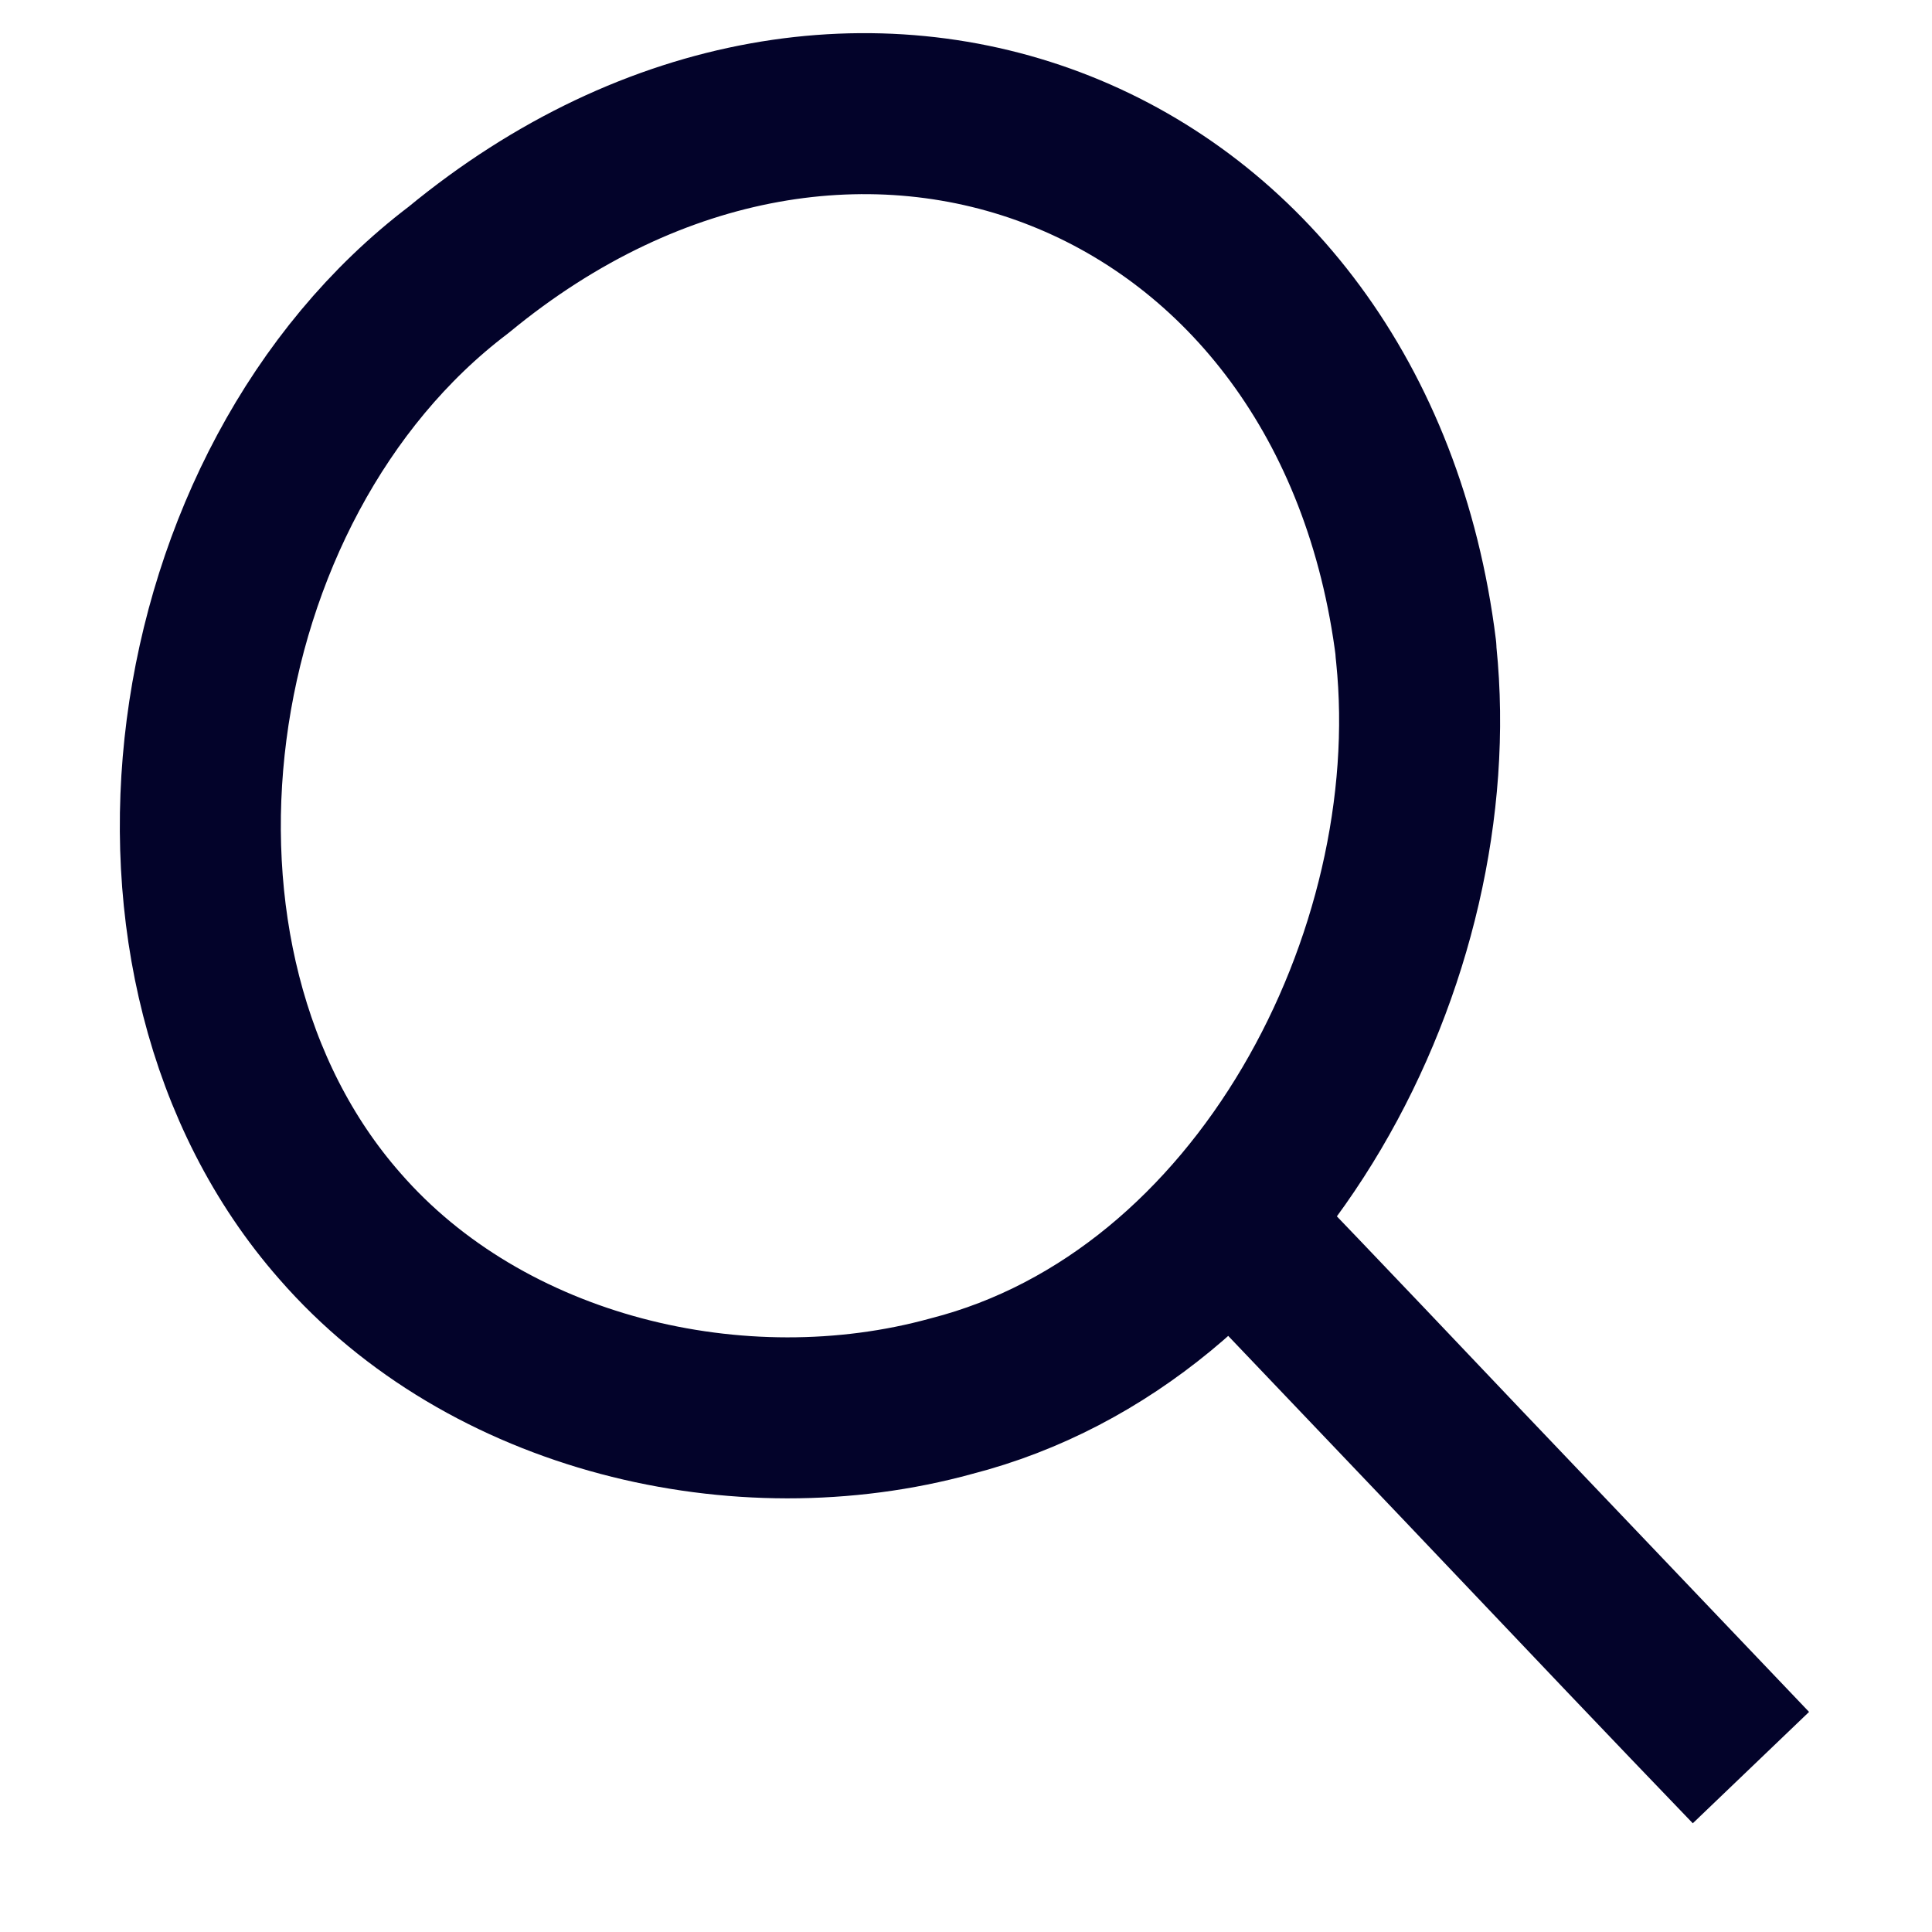
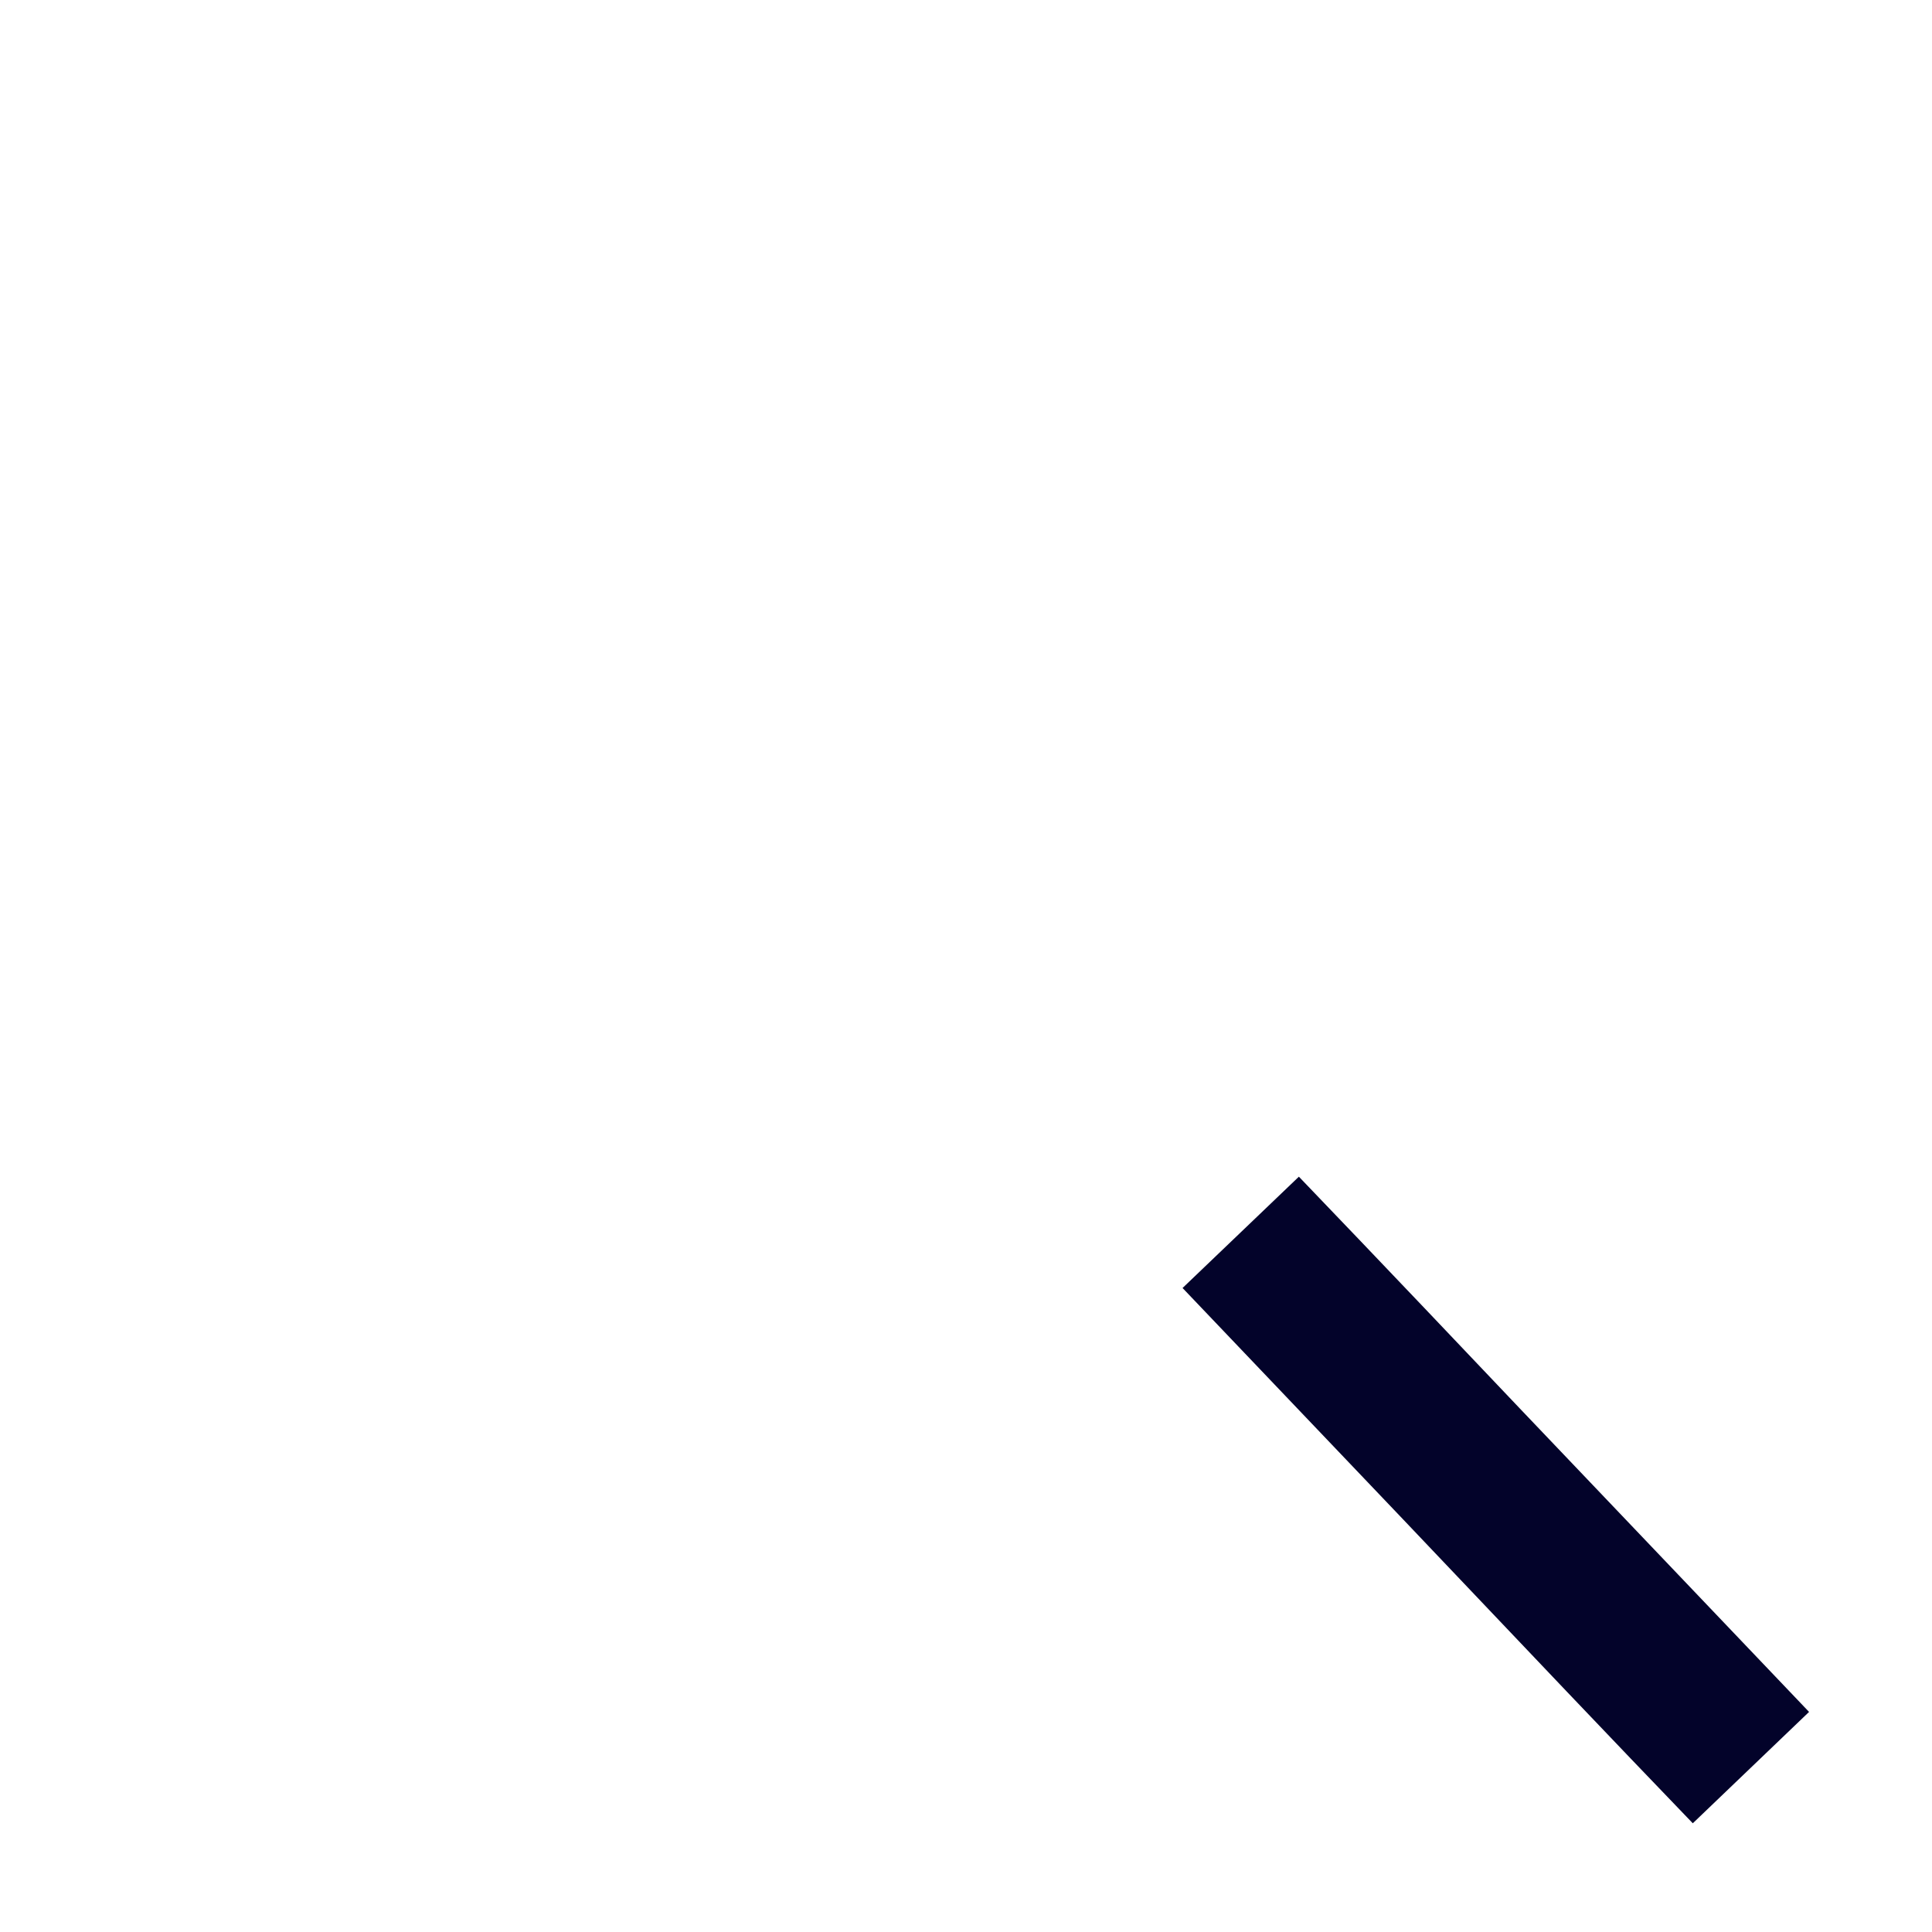
<svg xmlns="http://www.w3.org/2000/svg" width="24" height="24" viewBox="0 0 24 24" fill="none">
  <g id="Search small">
    <g id="Styleguide">
      <g id="Icons">
        <g id="search">
-           <path id="Path" fill-rule="evenodd" clip-rule="evenodd" d="M17.59 8.068C16.818 1.85 10.556 -0.656 5.696 3.353C2.185 6.014 1.352 11.965 4.221 15.23C6.042 17.323 9.191 18.067 11.816 17.344C15.674 16.355 17.975 11.866 17.594 8.135L17.587 8.068H17.59Z" stroke="#03032A" stroke-width="2" stroke-linecap="round" stroke-linejoin="round" />
          <path id="Path_2" fill-rule="evenodd" clip-rule="evenodd" d="M21.749 21.956C19.741 19.87 17.422 17.4 15.414 15.31L21.749 21.956Z" stroke="#03032A" stroke-width="2" />
        </g>
      </g>
    </g>
  </g>
</svg>